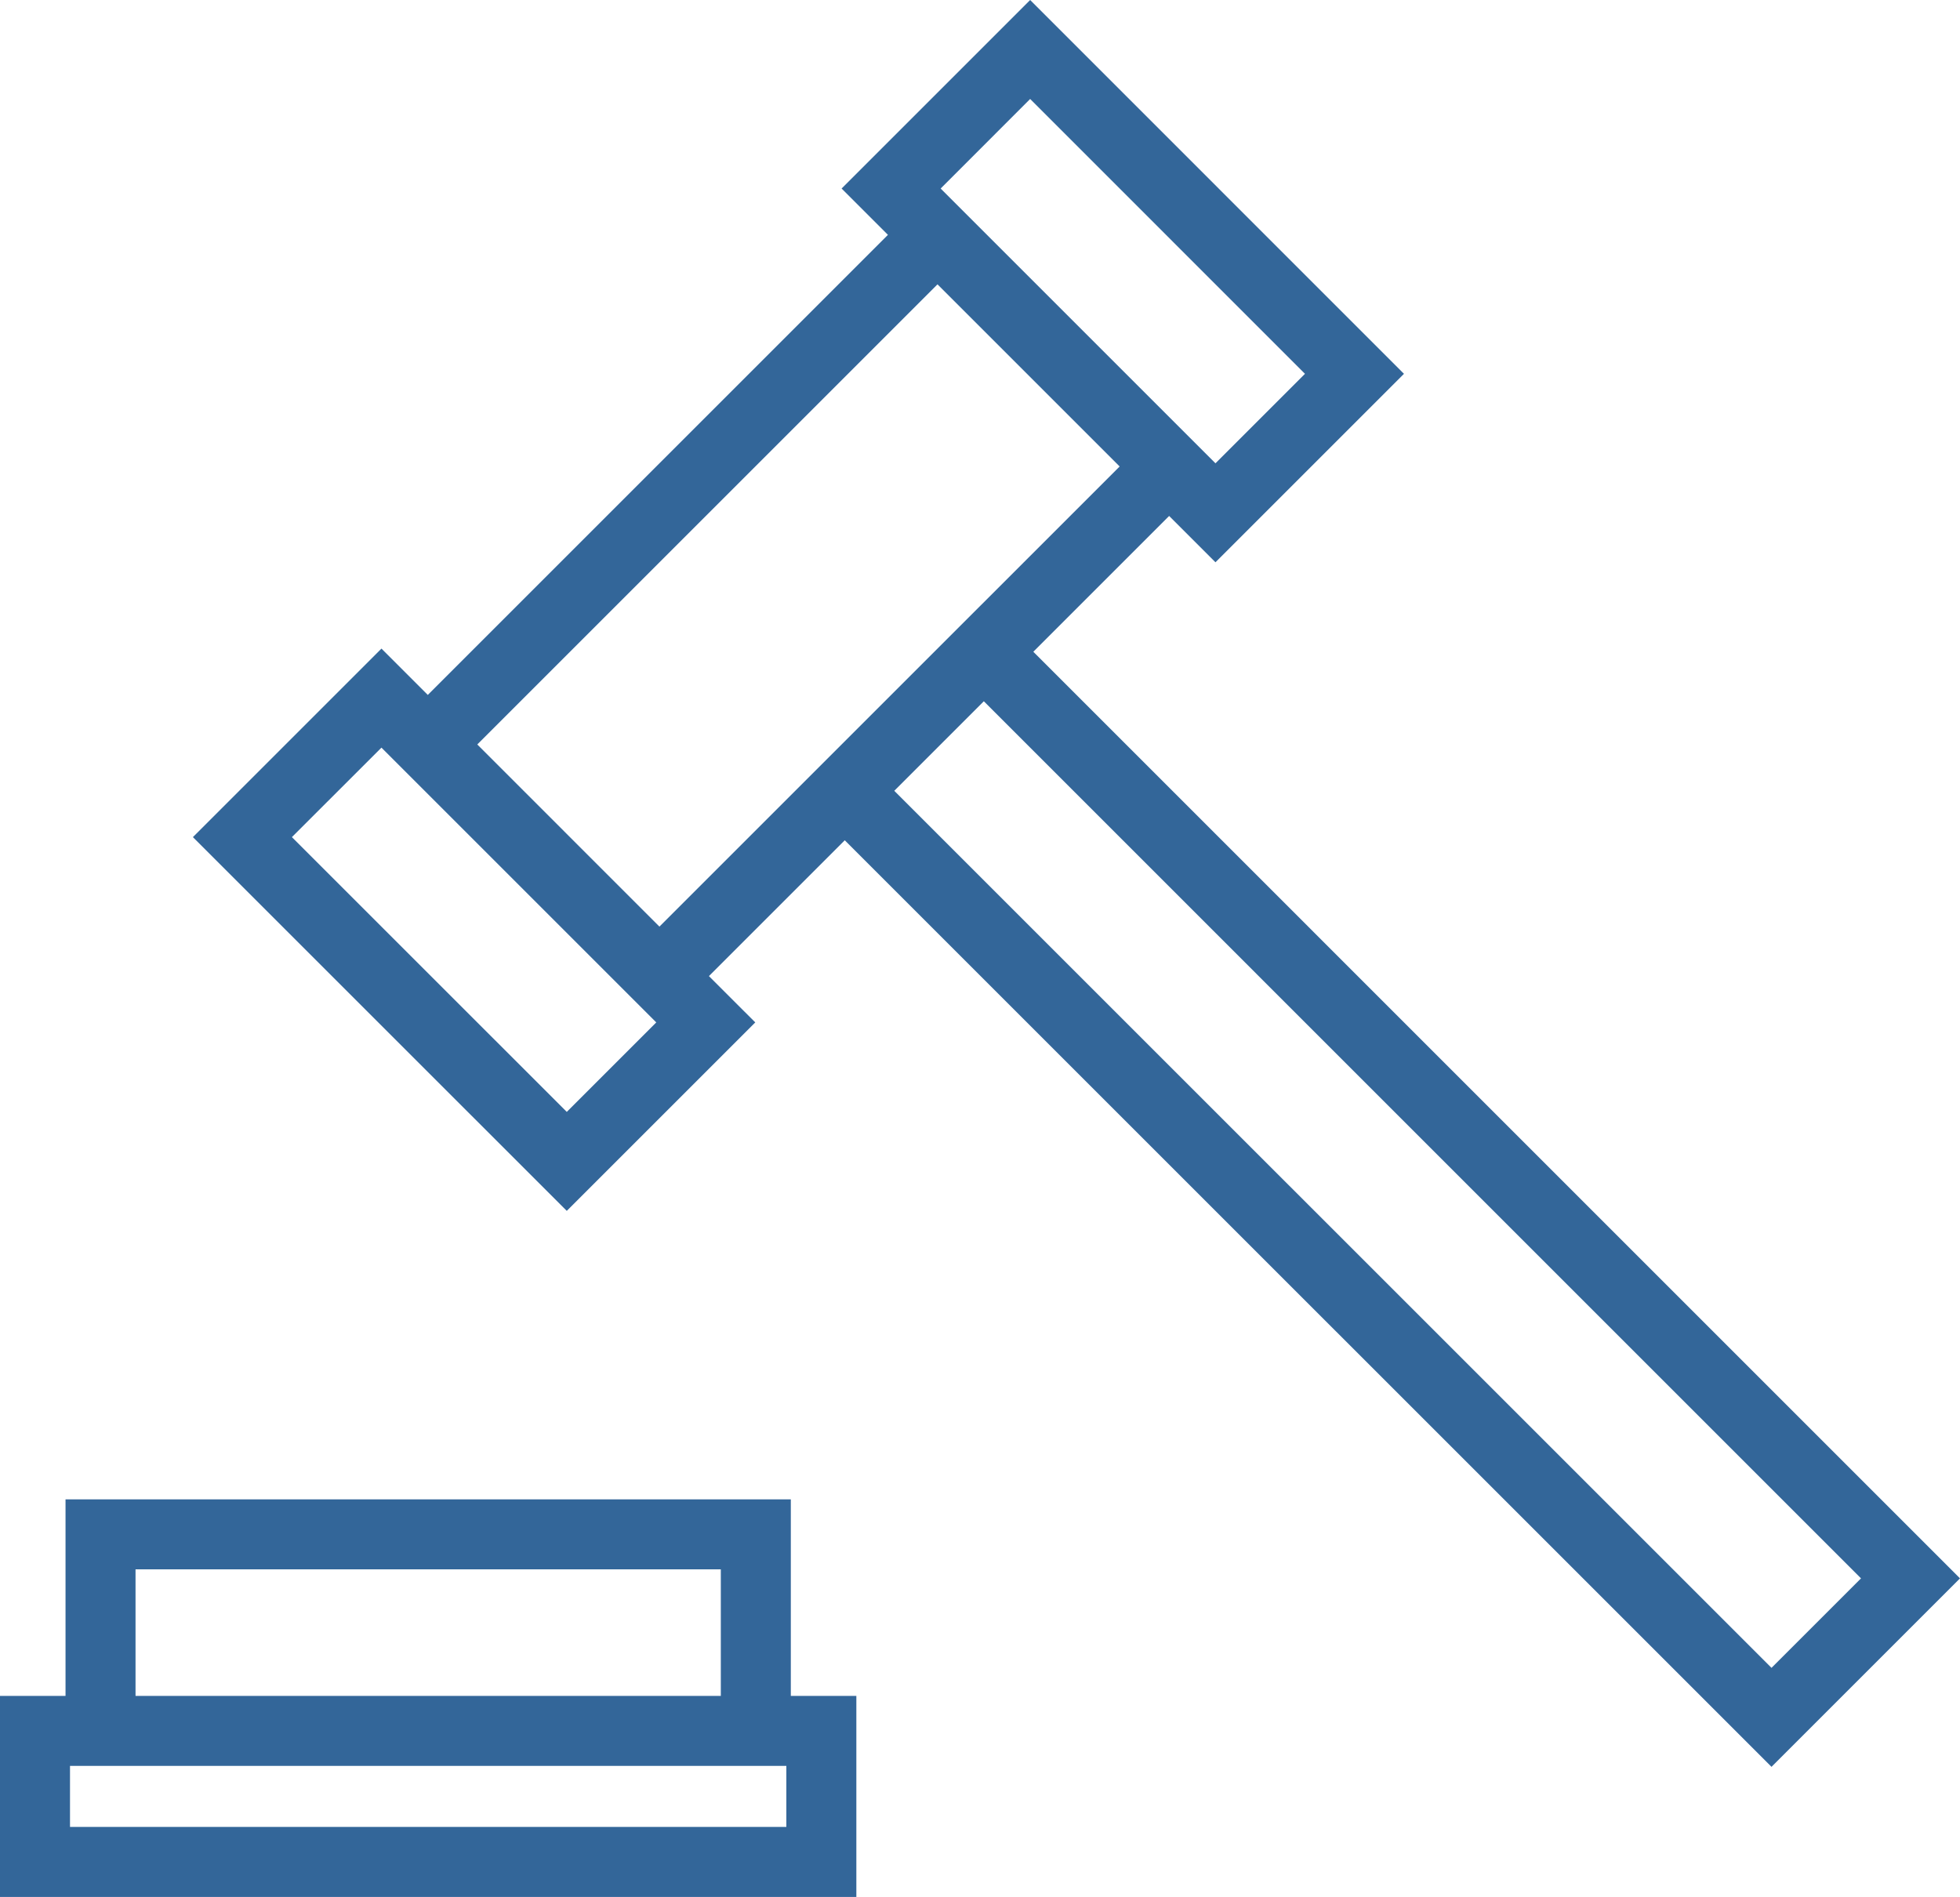
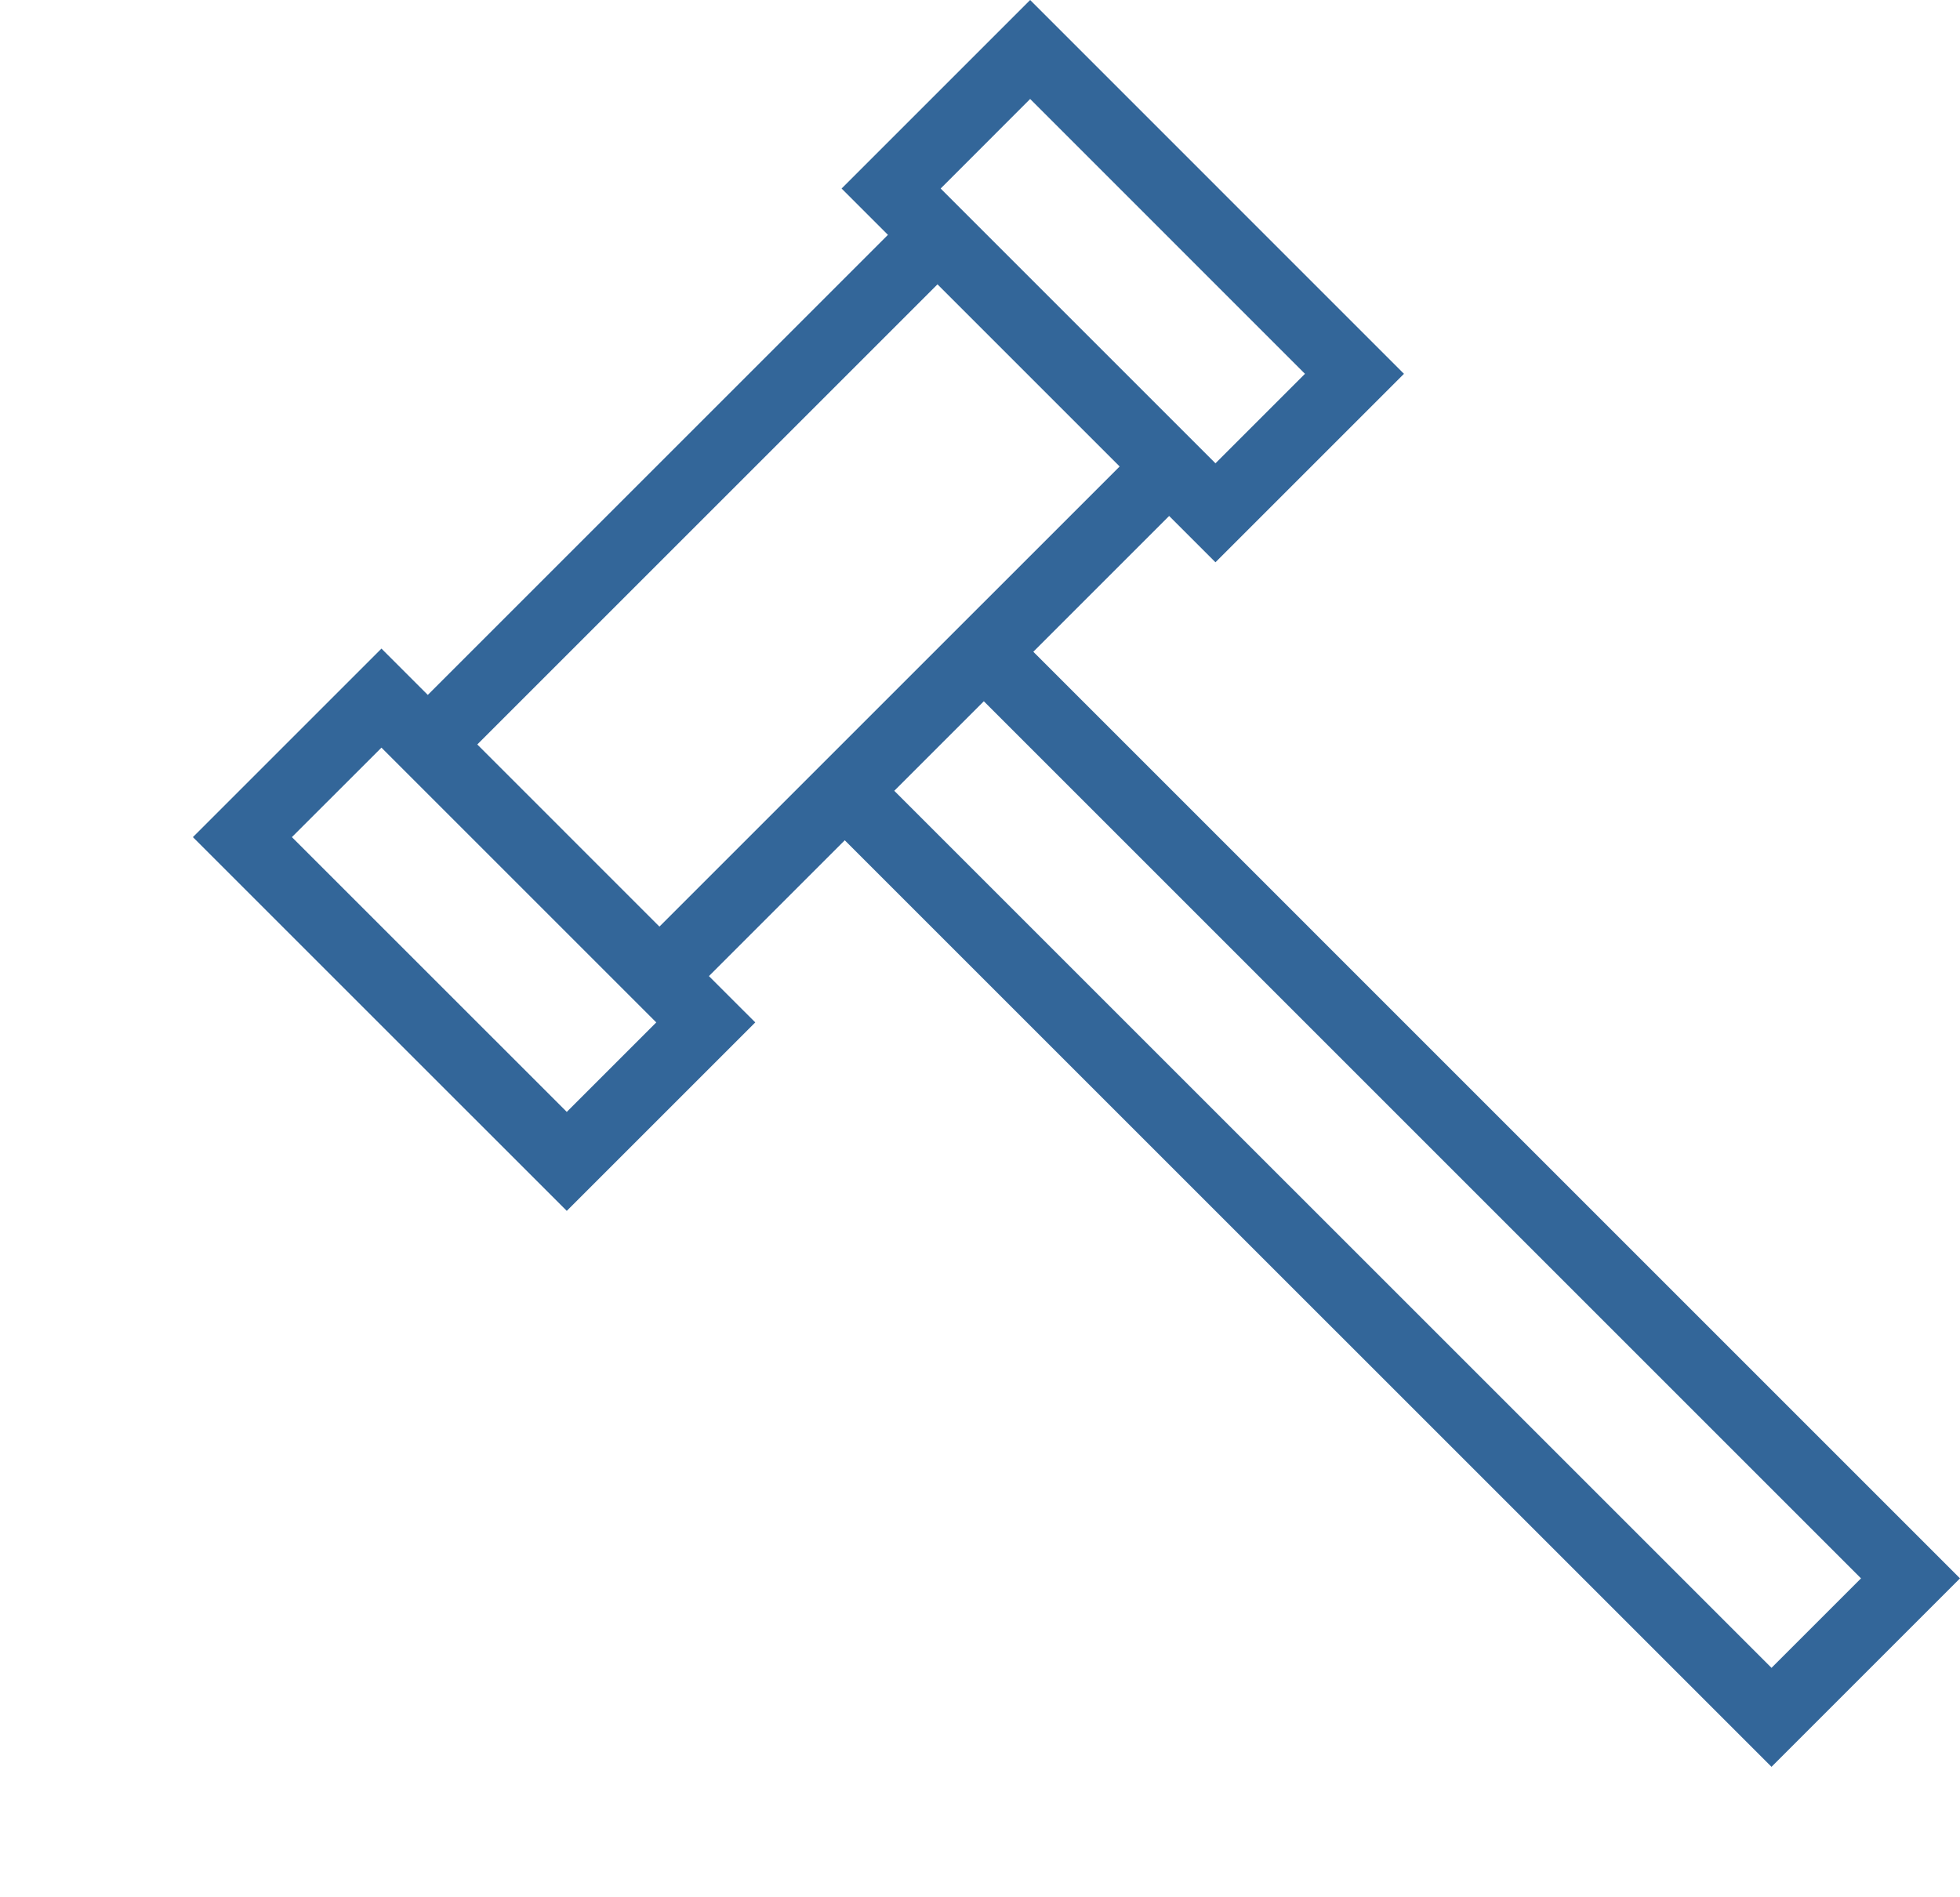
<svg xmlns="http://www.w3.org/2000/svg" viewBox="0 0 437.75 423.73">
  <g>
-     <path d="M187.337,379.45H26.349v43.906H11.714v43.906H201.973V423.355H187.337ZM40.984,394.085H172.702v29.271H40.984Zm146.353,58.541H26.349V437.991H187.337Z" transform="translate(-11.214 -44.032)" style="fill: #369;stroke: #369;stroke-miterlimit: 10" />
    <path d="M272.333,158.577,282.68,168.924l41.392-41.39L241.29,44.739,199.886,86.144l10.349,10.347L106.757,199.967,96.41,189.619,55.005,231.024l82.794,82.78,41.392-41.39-10.349-10.347,31.043-31.043L406.867,437.991l41.39-41.39L241.29,189.619ZM241.29,65.433l62.086,62.1L282.68,148.229,220.596,86.144ZM137.8,293.11l-62.099-62.086L96.41,210.328l62.086,62.086Zm20.696-41.39-41.39-41.392L220.596,106.838l41.39,41.392Zm269.067,144.881-20.695,20.694L210.234,220.677l20.709-20.71Z" transform="translate(-11.214 -44.032)" style="fill: #369;stroke: #369;stroke-miterlimit: 10" />
  </g>
</svg>